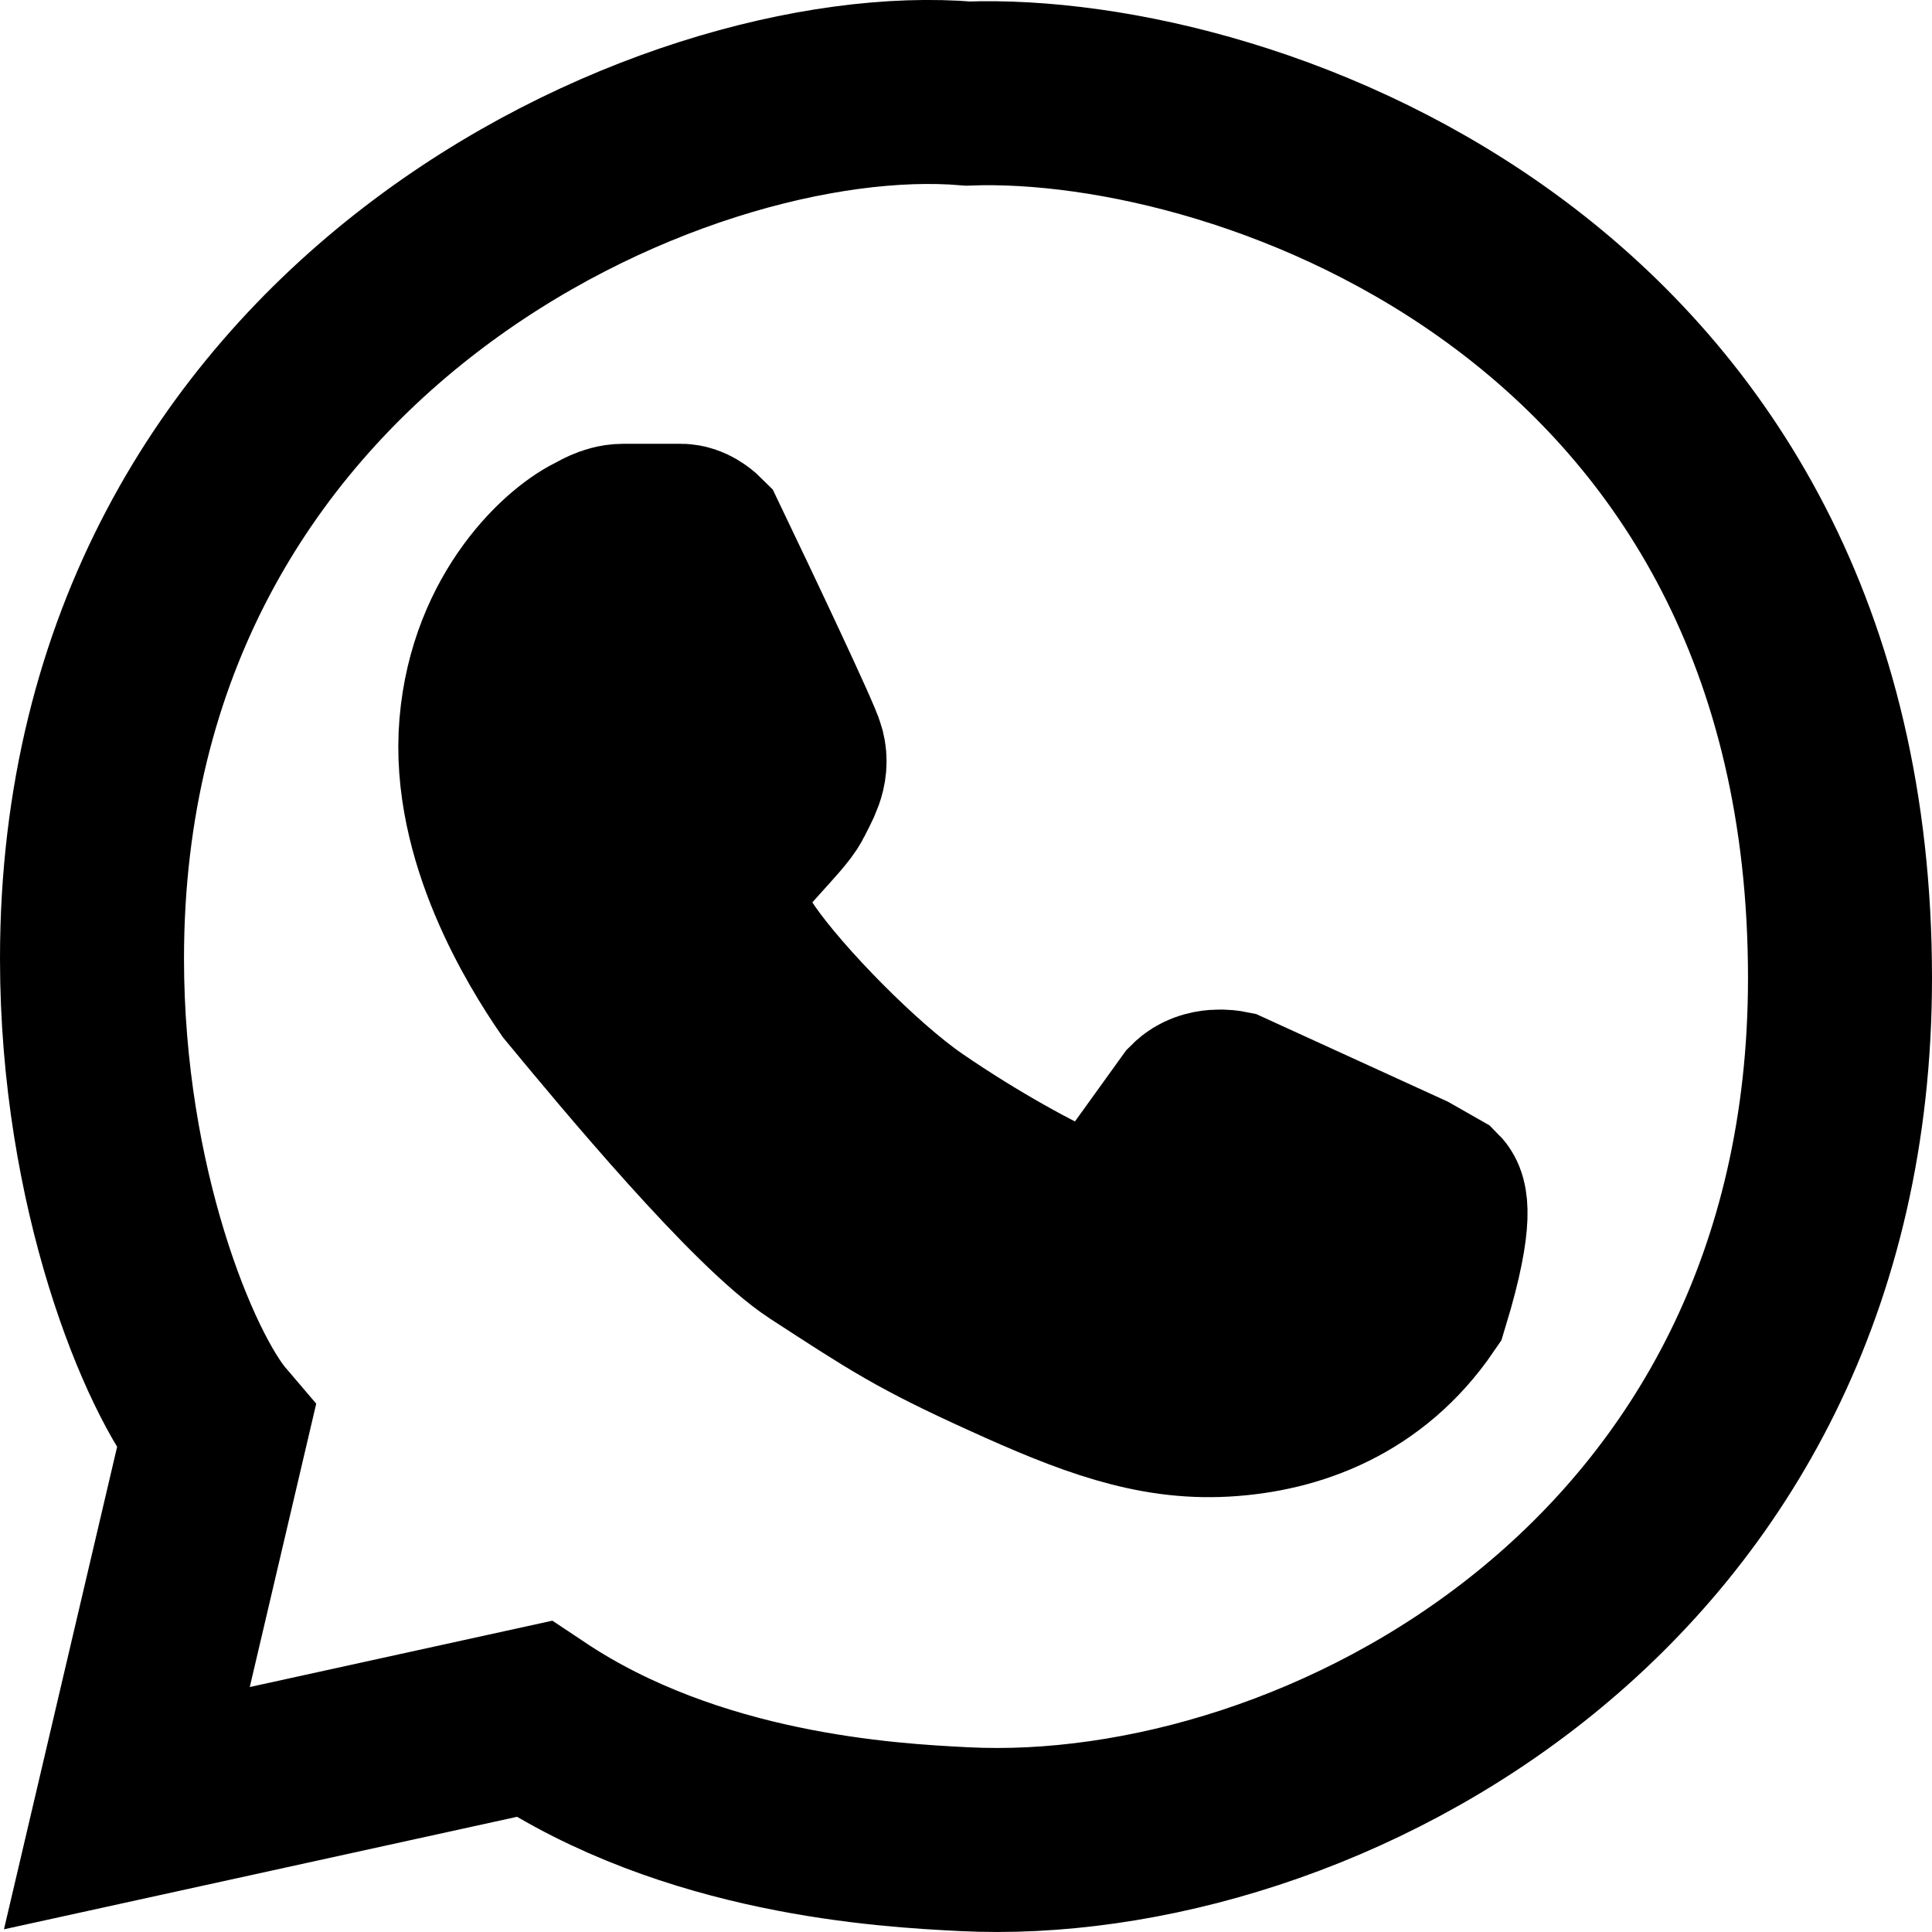
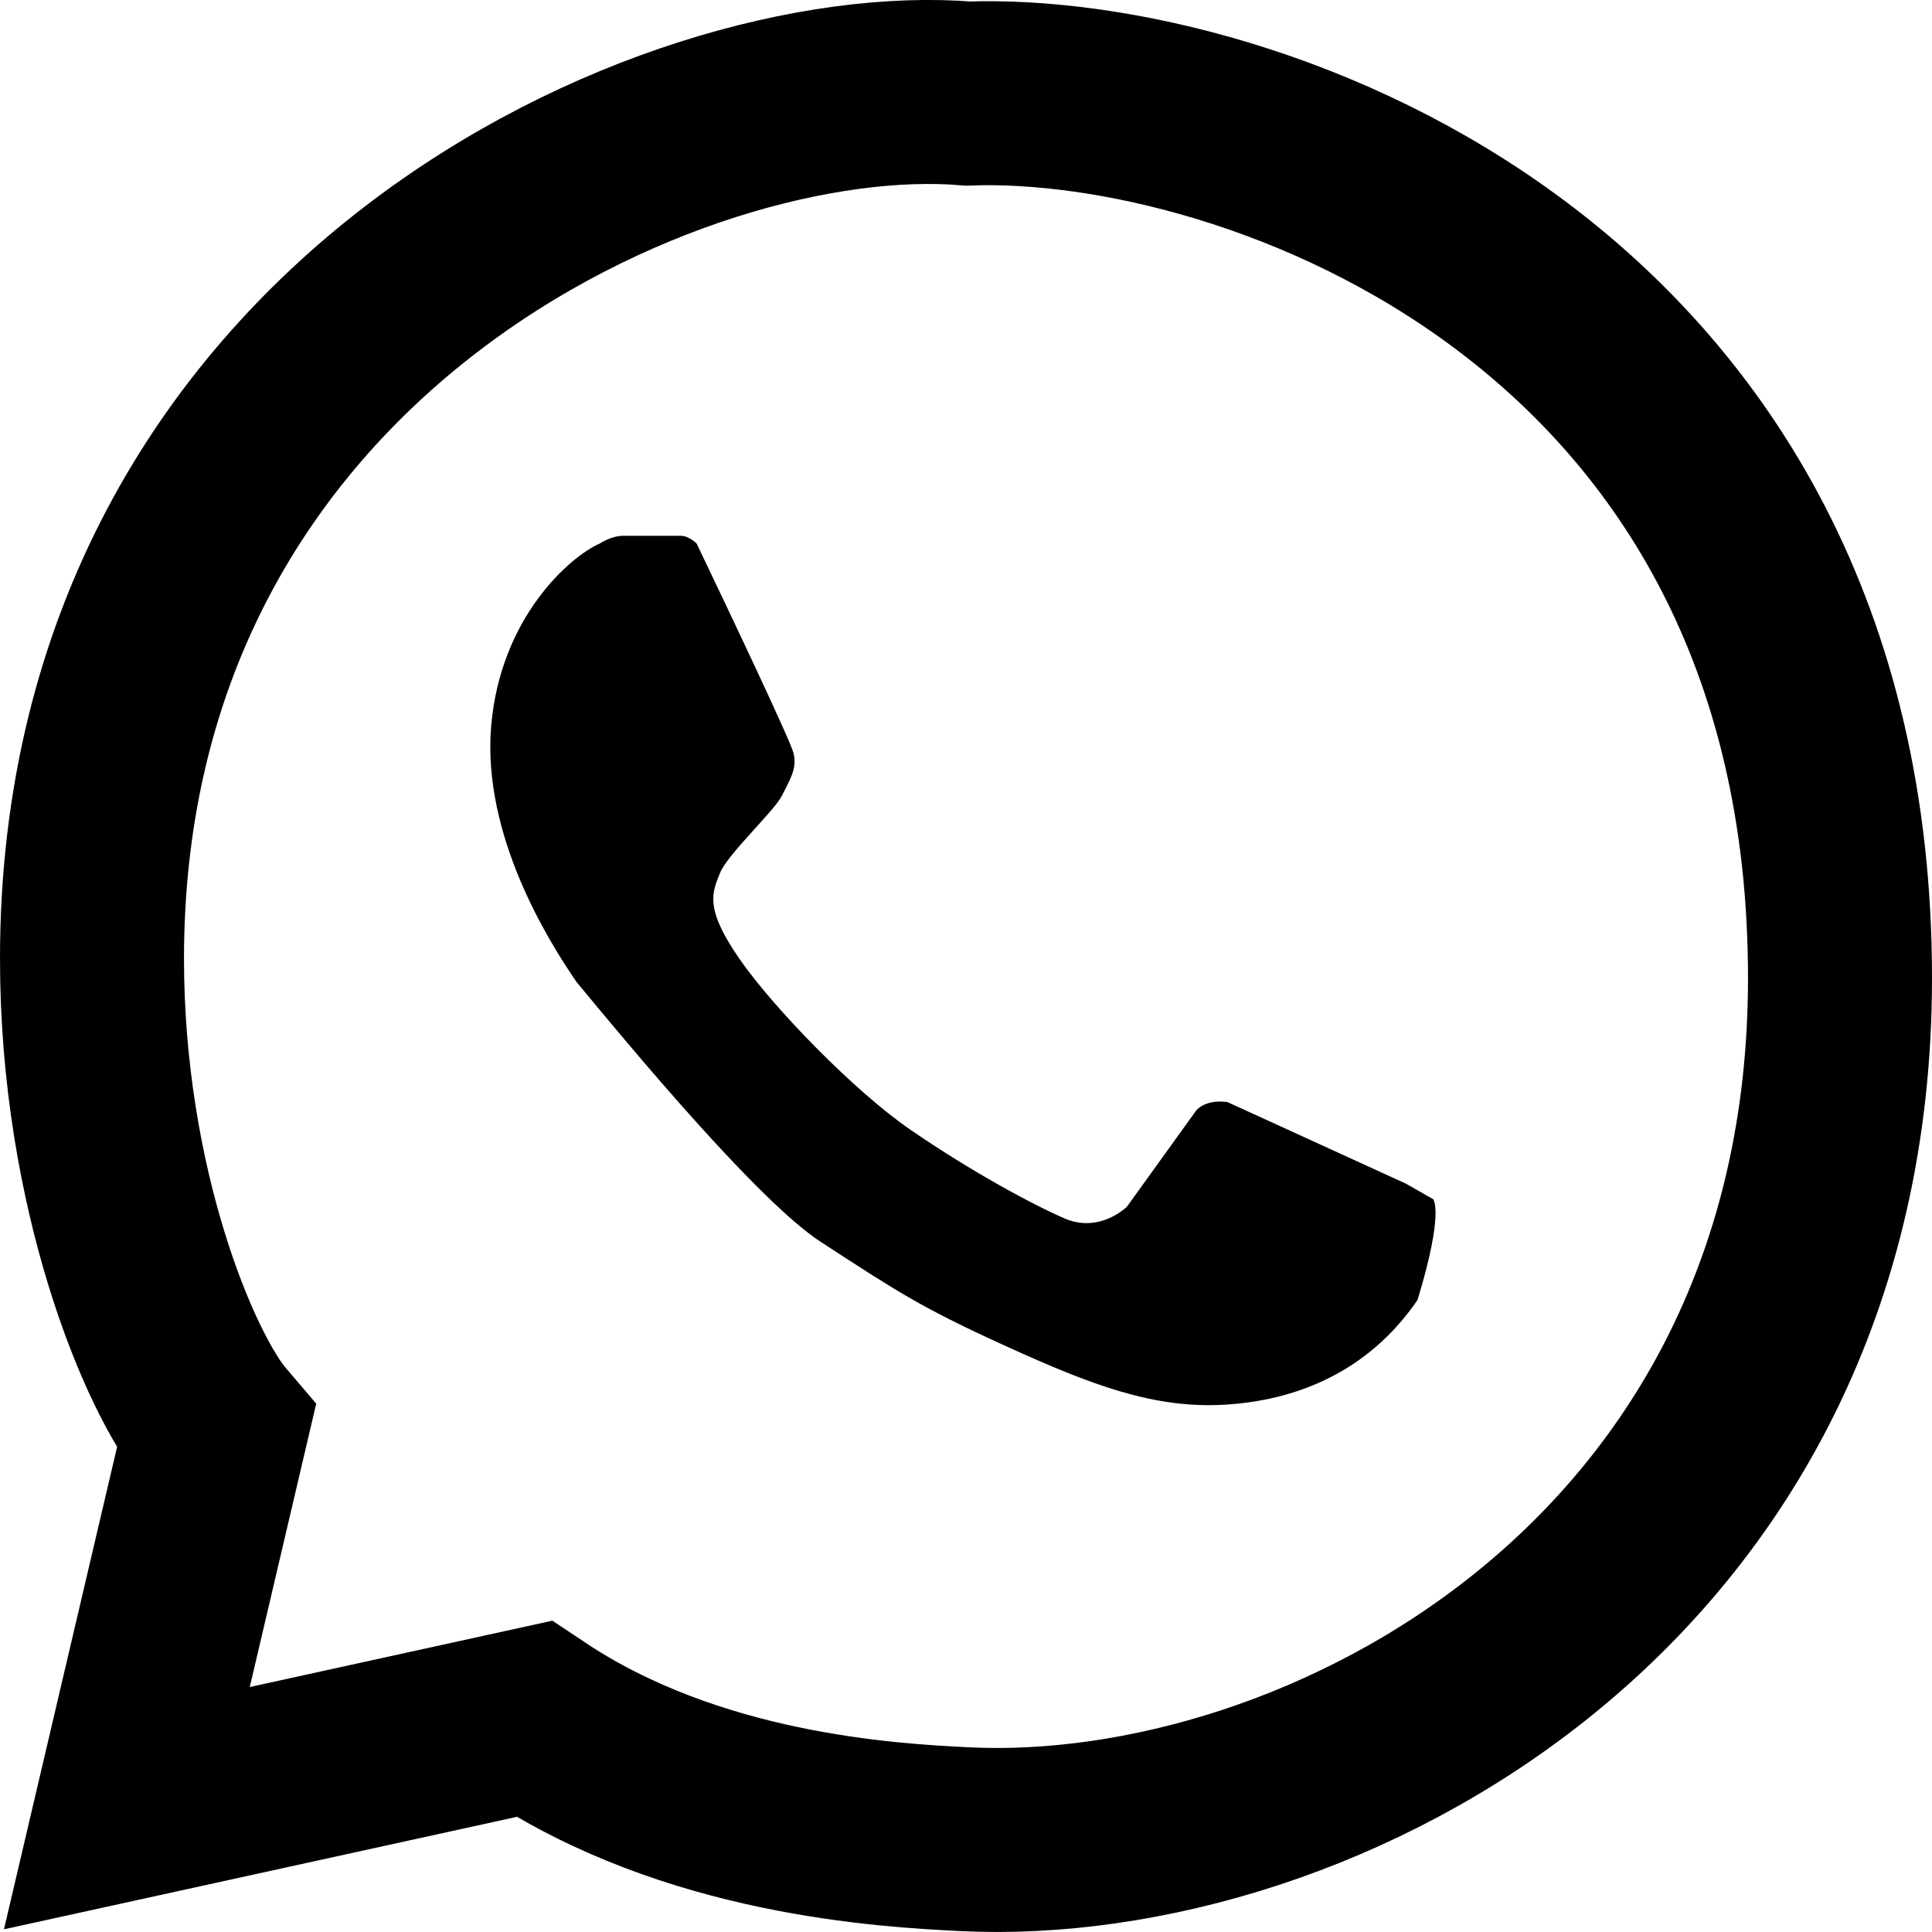
<svg xmlns="http://www.w3.org/2000/svg" width="21" height="21" viewBox="0 0 21 21" fill="none">
  <path d="M5.339 7.89C5.44 6.71 6.196 6.049 6.519 5.908C6.519 5.908 6.645 5.824 6.772 5.824H7.404C7.471 5.824 7.544 5.88 7.572 5.908C7.909 6.611 8.592 8.05 8.625 8.185C8.668 8.354 8.583 8.48 8.499 8.649C8.415 8.818 7.909 9.282 7.825 9.492C7.741 9.703 7.656 9.872 8.036 10.42C8.415 10.968 9.298 11.868 9.889 12.275C10.563 12.739 11.237 13.1 11.574 13.245C11.869 13.371 12.122 13.231 12.248 13.118L13.007 12.064C13.133 11.938 13.344 11.98 13.344 11.98L15.282 12.866L15.577 13.034C15.577 13.034 15.703 13.161 15.408 14.13C14.86 14.931 14.06 15.227 13.302 15.269C12.543 15.311 11.869 15.058 10.943 14.636C10.016 14.215 9.763 14.046 8.92 13.498C8.246 13.059 6.87 11.404 6.266 10.673C5.957 10.223 5.238 9.071 5.339 7.89Z" fill="black" />
  <path d="M10.521 1.017C7.347 0.75 1 3.547 1 10.42C1 12.916 1.843 14.931 2.348 15.522L1.379 19.654L5.803 18.684C7.522 19.831 9.636 19.949 10.479 19.991C14.313 20.183 20 17.25 20 10.631C20 3.168 13.582 0.905 10.521 1.017Z" stroke="black" stroke-width="2" />
-   <path d="M5.339 7.89C5.44 6.71 6.196 6.049 6.519 5.908C6.519 5.908 6.645 5.824 6.772 5.824H7.404C7.471 5.824 7.544 5.88 7.572 5.908C7.909 6.611 8.592 8.05 8.625 8.185C8.668 8.354 8.583 8.48 8.499 8.649C8.415 8.818 7.909 9.282 7.825 9.492C7.741 9.703 7.656 9.872 8.036 10.42C8.415 10.968 9.298 11.868 9.889 12.275C10.563 12.739 11.237 13.1 11.574 13.245C11.869 13.371 12.122 13.231 12.248 13.118L13.007 12.064C13.133 11.938 13.344 11.98 13.344 11.98L15.282 12.866L15.577 13.034C15.577 13.034 15.703 13.161 15.408 14.13C14.86 14.931 14.06 15.227 13.302 15.269C12.543 15.311 11.869 15.058 10.943 14.636C10.016 14.215 9.763 14.046 8.92 13.498C8.246 13.059 6.87 11.404 6.266 10.673C5.957 10.223 5.238 9.071 5.339 7.89Z" stroke="black" stroke-width="2" />
</svg>